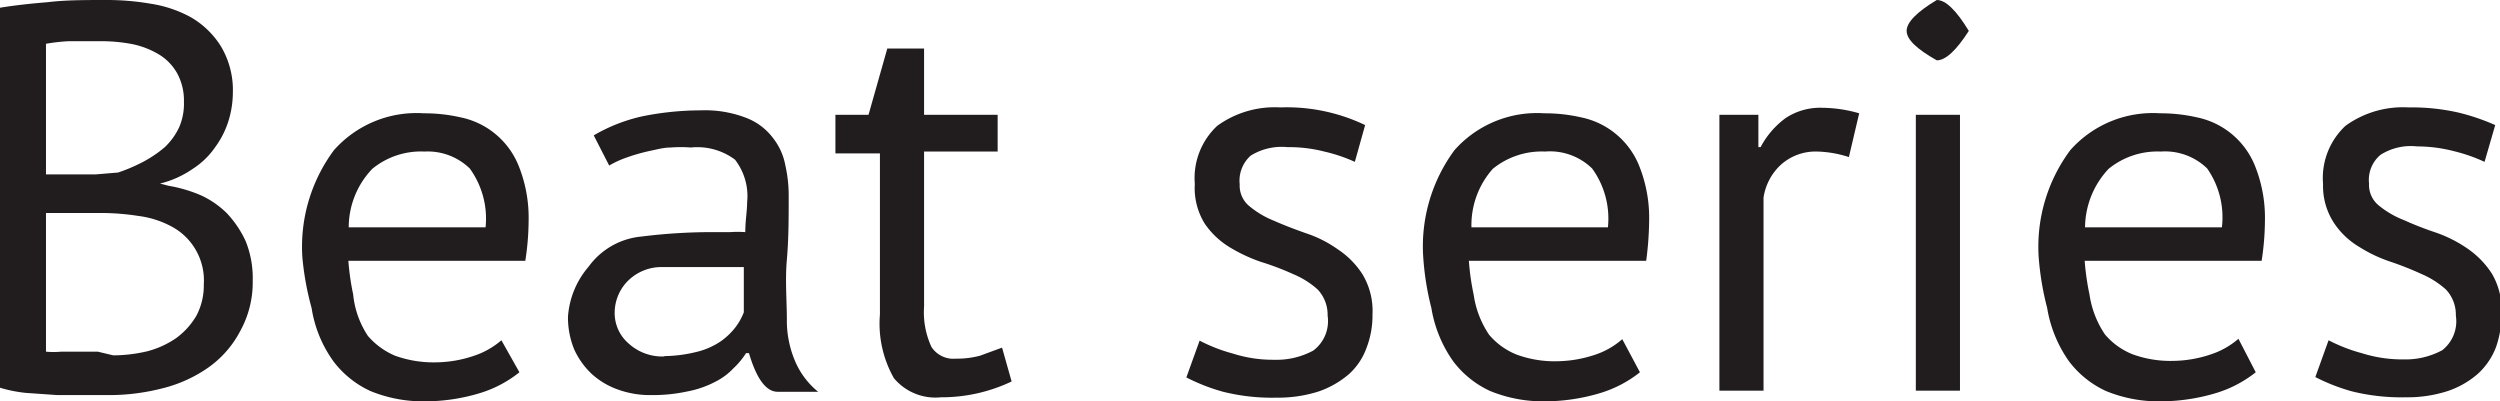
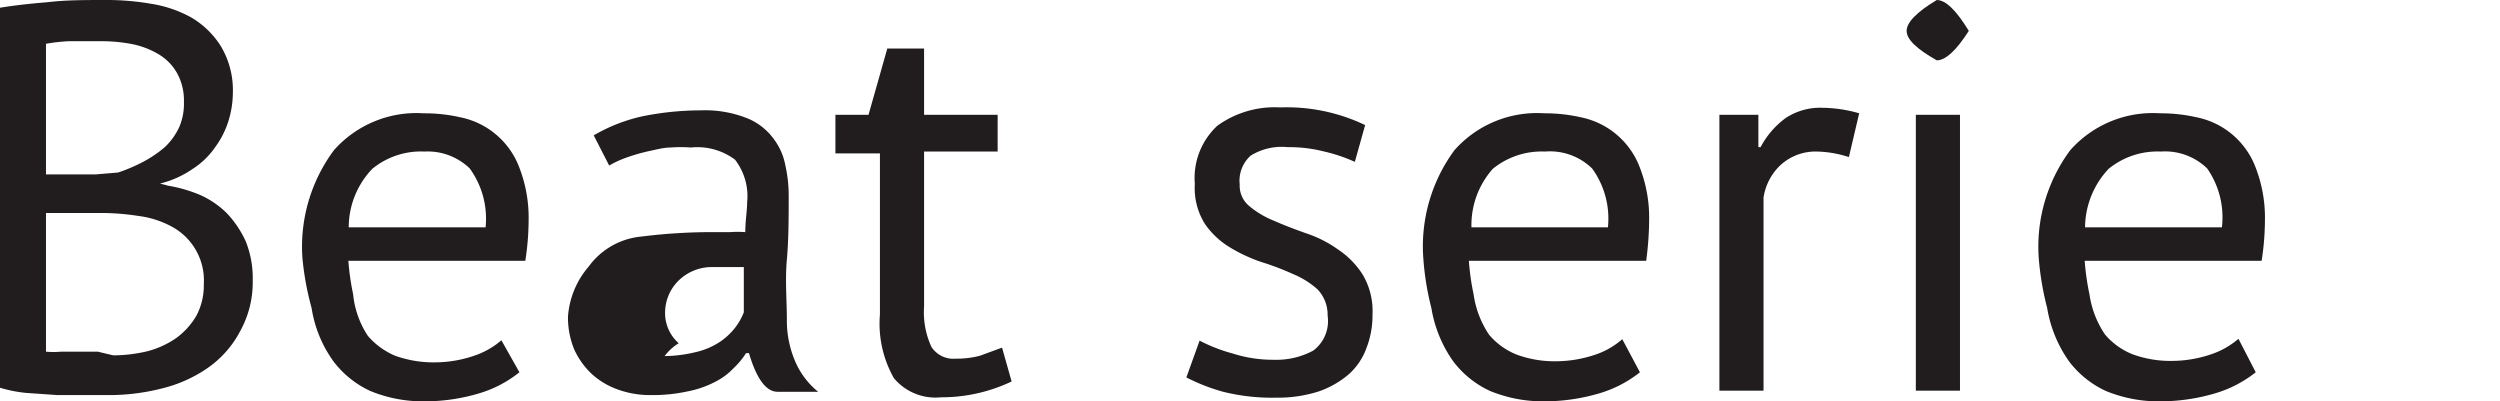
<svg xmlns="http://www.w3.org/2000/svg" id="图层_1" data-name="图层 1" viewBox="0 0 67.96 10.91">
  <defs>
    <style>.cls-1{fill:#211d1e;}</style>
  </defs>
  <title>画板 6</title>
  <path class="cls-1" d="M6.33,2.52a2.63,2.63,0,0,1-.12.77A2.43,2.43,0,0,1,5.85,4a2.15,2.15,0,0,1-.61.59,2.69,2.69,0,0,1-.89.4l.23.06a3.83,3.83,0,0,1,.86.25,2.43,2.43,0,0,1,.73.5,2.81,2.81,0,0,1,.51.76,2.69,2.69,0,0,1,.19,1.07A2.74,2.74,0,0,1,6.53,9a2.8,2.8,0,0,1-.88,1,3.74,3.74,0,0,1-1.25.56A5.8,5.8,0,0,1,3,10.74h-.6l-.84,0-.86-.06A3.72,3.72,0,0,1,0,10.54V.21Q.55.12,1.29.06C1.78,0,2.32,0,2.9,0A7,7,0,0,1,4.09.1a3.32,3.32,0,0,1,1.1.37A2.35,2.35,0,0,1,6,1.25,2.32,2.32,0,0,1,6.33,2.52ZM2,4.74h.61l.6-.05a4.63,4.63,0,0,0,.68-.29A3.22,3.22,0,0,0,4.48,4a1.78,1.78,0,0,0,.39-.54A1.6,1.6,0,0,0,5,2.77,1.54,1.54,0,0,0,4.82,2a1.39,1.39,0,0,0-.5-.52,2.3,2.3,0,0,0-.72-.28,4.47,4.47,0,0,0-.82-.08l-.91,0a4.93,4.93,0,0,0-.62.07V4.74ZM3.08,9.66A4.08,4.08,0,0,0,4,9.55a2.48,2.48,0,0,0,.79-.36,2,2,0,0,0,.55-.61,1.75,1.75,0,0,0,.2-.85,1.66,1.66,0,0,0-.89-1.58,2.58,2.58,0,0,0-.89-.28,6.61,6.61,0,0,0-1-.08H1.25V9.56a2.25,2.25,0,0,0,.41,0l.53,0,.47,0Z" />
  <path class="cls-1" d="M14.12,10.12A3.22,3.22,0,0,1,13,10.7a5.16,5.16,0,0,1-1.44.21,3.77,3.77,0,0,1-1.49-.28,2.64,2.64,0,0,1-1-.8,3.35,3.35,0,0,1-.6-1.46A7.75,7.75,0,0,1,8.22,7a4.4,4.4,0,0,1,.86-2.92,3,3,0,0,1,2.44-1,4.43,4.43,0,0,1,1,.11,2.17,2.17,0,0,1,1.58,1.32A3.79,3.79,0,0,1,14.37,6a7.26,7.26,0,0,1-.09,1.09H9.47A6.78,6.78,0,0,0,9.6,8,2.48,2.48,0,0,0,10,9.13a2,2,0,0,0,.74.54,3.09,3.09,0,0,0,1.12.18,3.3,3.3,0,0,0,1-.17,2.2,2.2,0,0,0,.77-.43Zm-2.58-6a2.08,2.08,0,0,0-1.42.47,2.3,2.3,0,0,0-.64,1.59H13.2a2.32,2.32,0,0,0-.43-1.6A1.64,1.64,0,0,0,11.54,4.12Z" />
-   <path class="cls-1" d="M16.14,3.68a4.56,4.56,0,0,1,1.33-.52A8.06,8.06,0,0,1,19.05,3a3.09,3.09,0,0,1,1.25.21,1.65,1.65,0,0,1,.72.55,1.71,1.71,0,0,1,.33.74,3.72,3.72,0,0,1,.09.81c0,.6,0,1.19-.05,1.75s0,1.12,0,1.63a2.82,2.82,0,0,0,.2,1.07,2.16,2.16,0,0,0,.65.89H21.14q-.47,0-.78-1.05h-.08a2.11,2.11,0,0,1-.34.41,1.78,1.78,0,0,1-.48.36,2.74,2.74,0,0,1-.77.27,4.47,4.47,0,0,1-1,.1,2.56,2.56,0,0,1-.89-.15,2.09,2.09,0,0,1-.72-.43,2.13,2.13,0,0,1-.47-.66,2.28,2.28,0,0,1-.17-.89A2.33,2.33,0,0,1,16,7.25a2,2,0,0,1,1.44-.82,15.44,15.44,0,0,1,2-.12h.41a3,3,0,0,1,.41,0c0-.31.05-.58.05-.81a1.62,1.62,0,0,0-.33-1.16,1.71,1.71,0,0,0-1.2-.33,3.56,3.56,0,0,0-.55,0c-.2,0-.4.06-.6.1a5.08,5.08,0,0,0-.59.17,2.67,2.67,0,0,0-.48.22Zm1.92,6a3.76,3.76,0,0,0,.86-.11,2,2,0,0,0,.67-.29,1.82,1.82,0,0,0,.4-.38,1.69,1.69,0,0,0,.23-.41V7.26l-.43,0h-.42c-.45,0-.91,0-1.37,0a1.29,1.29,0,0,0-1,.45,1.23,1.23,0,0,0-.29.76,1.09,1.09,0,0,0,.37.86A1.36,1.36,0,0,0,18.06,9.69Z" />
+   <path class="cls-1" d="M16.14,3.68a4.56,4.56,0,0,1,1.33-.52A8.06,8.06,0,0,1,19.05,3a3.09,3.09,0,0,1,1.25.21,1.65,1.65,0,0,1,.72.55,1.71,1.71,0,0,1,.33.74,3.72,3.72,0,0,1,.09.81c0,.6,0,1.19-.05,1.75s0,1.12,0,1.63a2.82,2.82,0,0,0,.2,1.07,2.16,2.16,0,0,0,.65.89H21.14q-.47,0-.78-1.05h-.08a2.11,2.11,0,0,1-.34.41,1.78,1.78,0,0,1-.48.36,2.74,2.74,0,0,1-.77.27,4.47,4.47,0,0,1-1,.1,2.56,2.56,0,0,1-.89-.15,2.09,2.09,0,0,1-.72-.43,2.13,2.13,0,0,1-.47-.66,2.28,2.28,0,0,1-.17-.89A2.33,2.33,0,0,1,16,7.25a2,2,0,0,1,1.44-.82,15.44,15.44,0,0,1,2-.12h.41a3,3,0,0,1,.41,0c0-.31.05-.58.05-.81a1.62,1.62,0,0,0-.33-1.16,1.71,1.71,0,0,0-1.2-.33,3.56,3.56,0,0,0-.55,0c-.2,0-.4.06-.6.1a5.08,5.08,0,0,0-.59.17,2.67,2.67,0,0,0-.48.22Zm1.92,6a3.76,3.76,0,0,0,.86-.11,2,2,0,0,0,.67-.29,1.82,1.82,0,0,0,.4-.38,1.69,1.69,0,0,0,.23-.41V7.26l-.43,0h-.42a1.29,1.29,0,0,0-1,.45,1.23,1.23,0,0,0-.29.76,1.09,1.09,0,0,0,.37.86A1.36,1.36,0,0,0,18.06,9.69Z" />
  <path class="cls-1" d="M22.71,3.12h.9l.51-1.8,1,0V3.12h2v1h-2V8.33a2.25,2.25,0,0,0,.2,1.1.71.71,0,0,0,.66.32,2.48,2.48,0,0,0,.66-.08l.6-.22.26.92a4.43,4.43,0,0,1-1.92.43,1.47,1.47,0,0,1-1.28-.52,3,3,0,0,1-.38-1.73V4.17H22.71Z" />
  <path class="cls-1" d="M36.09,8.58a1,1,0,0,0-.27-.71,2.32,2.32,0,0,0-.67-.42,7.22,7.22,0,0,0-.87-.33,4.34,4.34,0,0,1-.87-.41,2.2,2.2,0,0,1-.66-.63A1.83,1.83,0,0,1,32.48,5a1.94,1.94,0,0,1,.61-1.58,2.66,2.66,0,0,1,1.71-.5,4.94,4.94,0,0,1,2.31.48l-.28,1A4.31,4.31,0,0,0,36,4.12,3.85,3.85,0,0,0,35,4a1.6,1.6,0,0,0-1,.23.91.91,0,0,0-.3.78.72.72,0,0,0,.27.6,2.45,2.45,0,0,0,.66.39c.27.12.56.23.87.34a3.24,3.24,0,0,1,.87.44,2.29,2.29,0,0,1,.67.68,1.93,1.93,0,0,1,.27,1.09,2.44,2.44,0,0,1-.16.9,1.76,1.76,0,0,1-.48.72,2.52,2.52,0,0,1-.82.47,3.62,3.62,0,0,1-1.15.17,5.48,5.48,0,0,1-1.45-.16,5.21,5.21,0,0,1-1-.39l.36-1a4.45,4.45,0,0,0,.9.35,3.6,3.6,0,0,0,1.13.17,2.1,2.1,0,0,0,1.06-.25A1,1,0,0,0,36.09,8.58Z" />
  <path class="cls-1" d="M44.58,10.12a3.26,3.26,0,0,1-1.13.58,5.29,5.29,0,0,1-1.45.21,3.81,3.81,0,0,1-1.49-.28,2.64,2.64,0,0,1-1-.8,3.47,3.47,0,0,1-.6-1.46A7.5,7.5,0,0,1,38.69,7a4.4,4.4,0,0,1,.85-2.92,3,3,0,0,1,2.44-1,4.43,4.43,0,0,1,1,.11,2.17,2.17,0,0,1,1.58,1.32A3.79,3.79,0,0,1,44.83,6a8.75,8.75,0,0,1-.08,1.09H39.93a6.78,6.78,0,0,0,.13.92,2.61,2.61,0,0,0,.42,1.09,1.91,1.91,0,0,0,.75.54,3,3,0,0,0,1.11.18,3.37,3.37,0,0,0,1-.17,2.14,2.14,0,0,0,.76-.43ZM42,4.12a2.1,2.1,0,0,0-1.42.47A2.3,2.3,0,0,0,40,6.18h3.71a2.32,2.32,0,0,0-.43-1.6A1.64,1.64,0,0,0,42,4.12Z" />
  <path class="cls-1" d="M50.26,4.27a3,3,0,0,0-.85-.15,1.41,1.41,0,0,0-1,.36,1.52,1.52,0,0,0-.47.89v5.25h-1.2V3.12H47.8V4h.06a2.32,2.32,0,0,1,.68-.79,1.7,1.7,0,0,1,1-.28,3.71,3.71,0,0,1,1,.15Z" />
  <path class="cls-1" d="M51.83.84c0-.23.27-.51.82-.84q.36,0,.87.84c-.34.53-.63.8-.87.8C52.1,1.33,51.83,1.07,51.83.84Zm.25,2.28h1.2v7.5h-1.2Z" />
  <path class="cls-1" d="M61.32,10.12a3.26,3.26,0,0,1-1.13.58,5.29,5.29,0,0,1-1.45.21,3.77,3.77,0,0,1-1.49-.28,2.64,2.64,0,0,1-1-.8,3.47,3.47,0,0,1-.6-1.46A7.75,7.75,0,0,1,55.42,7a4.4,4.4,0,0,1,.86-2.92,3,3,0,0,1,2.44-1,4.43,4.43,0,0,1,1,.11,2.17,2.17,0,0,1,1.58,1.32A3.79,3.79,0,0,1,61.57,6a7.26,7.26,0,0,1-.09,1.09H56.67A6.78,6.78,0,0,0,56.8,8a2.61,2.61,0,0,0,.42,1.09,1.91,1.91,0,0,0,.75.54,3,3,0,0,0,1.11.18,3.3,3.3,0,0,0,1-.17,2.2,2.2,0,0,0,.77-.43Zm-2.58-6a2.1,2.1,0,0,0-1.42.47,2.35,2.35,0,0,0-.64,1.59H60.4A2.32,2.32,0,0,0,60,4.58,1.64,1.64,0,0,0,58.74,4.12Z" />
-   <path class="cls-1" d="M66.76,8.58a1,1,0,0,0-.27-.71,2.41,2.41,0,0,0-.66-.42A8.78,8.78,0,0,0,65,7.12a3.87,3.87,0,0,1-.87-.41,2.12,2.12,0,0,1-.67-.63A1.83,1.83,0,0,1,63.15,5a1.94,1.94,0,0,1,.61-1.58,2.66,2.66,0,0,1,1.71-.5,5.74,5.74,0,0,1,1.36.14,5.92,5.92,0,0,1,1,.34l-.29,1a4.43,4.43,0,0,0-.83-.29,4,4,0,0,0-1-.13,1.54,1.54,0,0,0-1,.23.89.89,0,0,0-.31.78.72.72,0,0,0,.27.6,2.52,2.52,0,0,0,.67.39,9.32,9.32,0,0,0,.87.34,3.56,3.56,0,0,1,.87.44,2.38,2.38,0,0,1,.66.68A1.93,1.93,0,0,1,68,8.54a2.66,2.66,0,0,1-.15.9,1.89,1.89,0,0,1-.49.72,2.42,2.42,0,0,1-.82.47,3.57,3.57,0,0,1-1.15.17,5.58,5.58,0,0,1-1.45-.16,5.21,5.21,0,0,1-1-.39l.36-1a4.45,4.45,0,0,0,.9.35,3.65,3.65,0,0,0,1.13.17,2.1,2.1,0,0,0,1.06-.25A1,1,0,0,0,66.76,8.58Z" />
</svg>